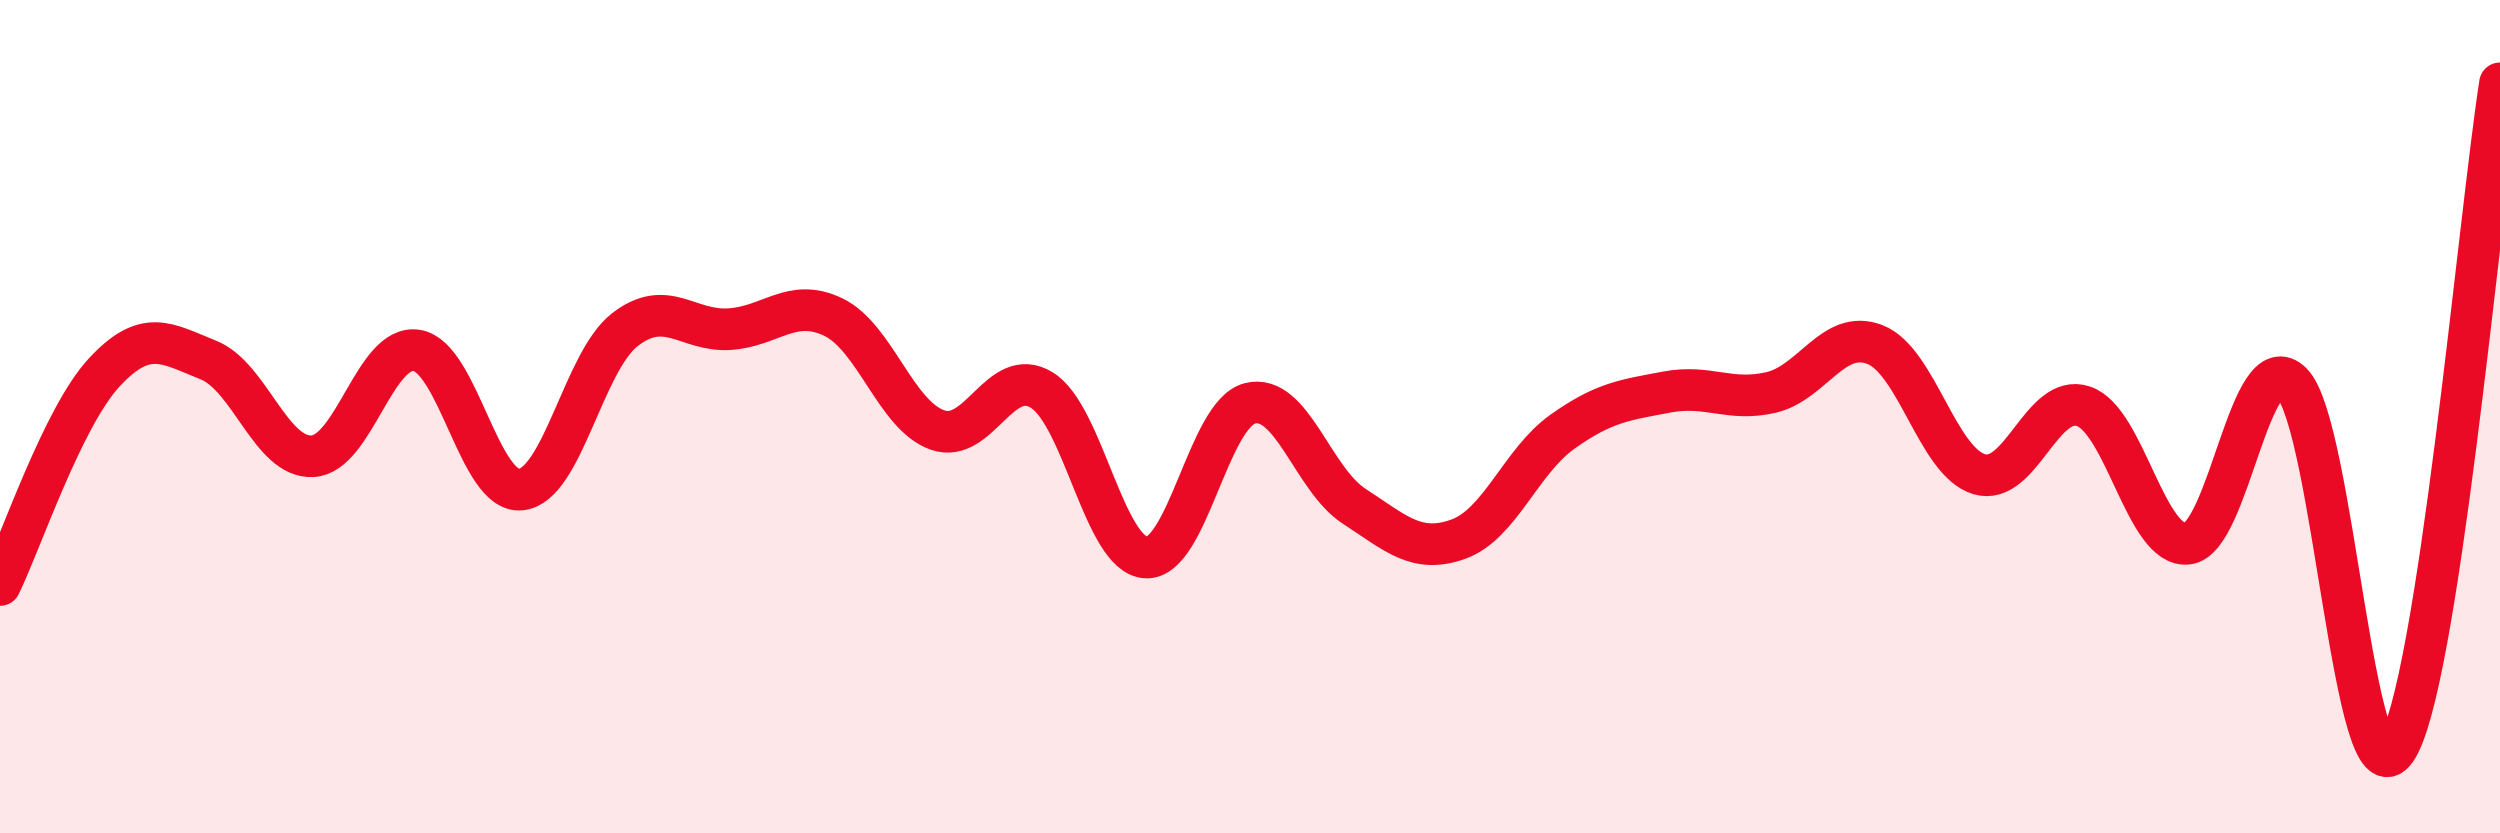
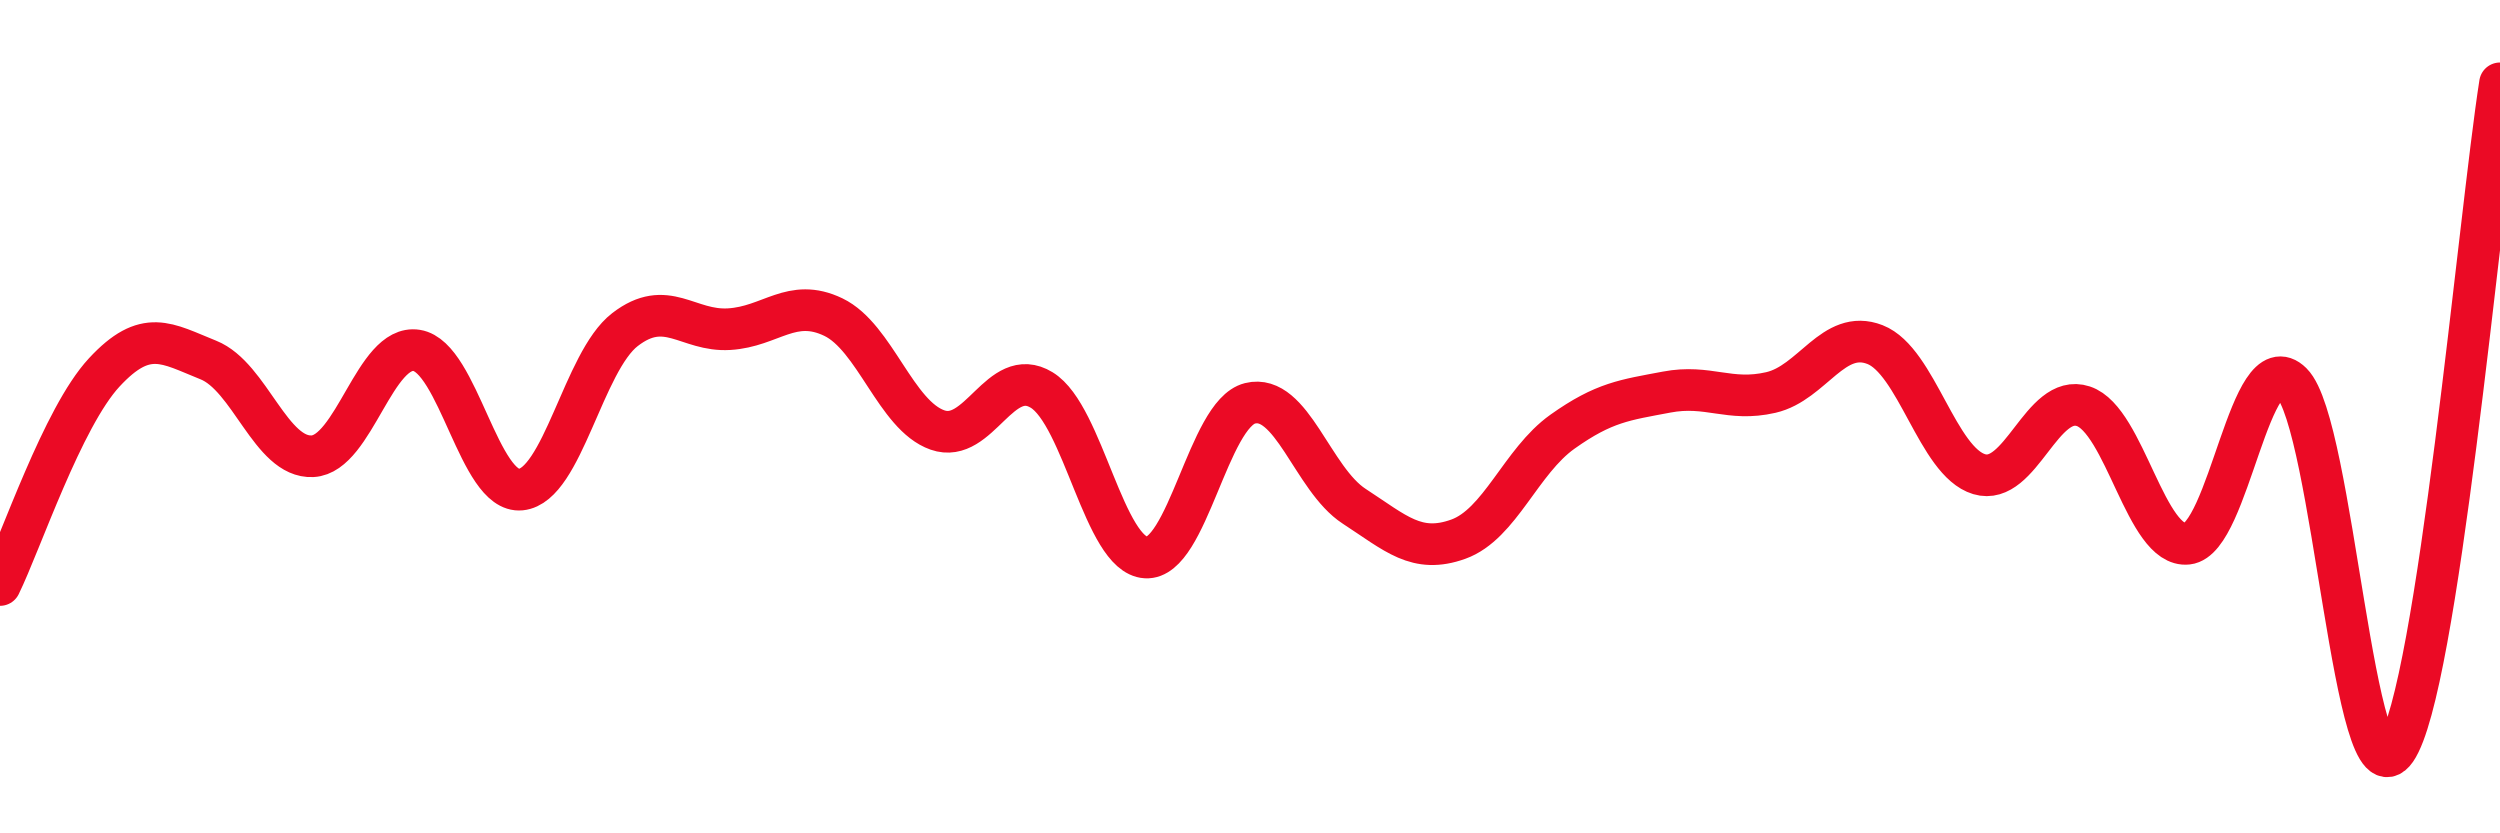
<svg xmlns="http://www.w3.org/2000/svg" width="60" height="20" viewBox="0 0 60 20">
-   <path d="M 0,14.04 C 0.5,13.02 1.5,10.02 2.5,8.94 C 3.5,7.86 4,8.24 5,8.64 C 6,9.04 6.5,11 7.5,10.95 C 8.5,10.9 9,8.25 10,8.41 C 11,8.57 11.5,11.85 12.5,11.75 C 13.5,11.65 14,8.68 15,7.91 C 16,7.14 16.5,7.96 17.5,7.9 C 18.5,7.84 19,7.13 20,7.61 C 21,8.09 21.5,9.97 22.5,10.32 C 23.5,10.67 24,8.75 25,9.36 C 26,9.97 26.5,13.32 27.5,13.38 C 28.5,13.44 29,9.93 30,9.68 C 31,9.43 31.5,11.5 32.5,12.15 C 33.5,12.8 34,13.3 35,12.94 C 36,12.58 36.5,11.07 37.5,10.36 C 38.5,9.65 39,9.6 40,9.41 C 41,9.22 41.5,9.65 42.5,9.42 C 43.5,9.19 44,7.88 45,8.27 C 46,8.66 46.5,11.08 47.5,11.38 C 48.5,11.68 49,9.42 50,9.75 C 51,10.08 51.5,13.16 52.5,13.05 C 53.5,12.94 54,8.2 55,9.19 C 56,10.18 56.5,19.44 57.5,18 C 58.5,16.56 59.5,5.2 60,2L60 20L0 20Z" fill="#EB0A25" opacity="0.1" stroke-linecap="round" stroke-linejoin="round" />
  <path d="M 0,14.04 C 0.5,13.02 1.5,10.02 2.5,8.94 C 3.5,7.86 4,8.24 5,8.64 C 6,9.04 6.5,11 7.5,10.95 C 8.5,10.9 9,8.25 10,8.41 C 11,8.57 11.5,11.85 12.5,11.75 C 13.5,11.65 14,8.68 15,7.91 C 16,7.14 16.5,7.96 17.5,7.9 C 18.5,7.84 19,7.13 20,7.61 C 21,8.09 21.5,9.97 22.5,10.32 C 23.5,10.67 24,8.75 25,9.36 C 26,9.97 26.5,13.32 27.5,13.38 C 28.5,13.44 29,9.93 30,9.68 C 31,9.43 31.5,11.5 32.5,12.15 C 33.5,12.8 34,13.3 35,12.94 C 36,12.58 36.5,11.07 37.5,10.36 C 38.5,9.65 39,9.6 40,9.41 C 41,9.22 41.5,9.65 42.5,9.42 C 43.5,9.19 44,7.88 45,8.27 C 46,8.66 46.5,11.08 47.5,11.38 C 48.5,11.68 49,9.42 50,9.75 C 51,10.08 51.5,13.16 52.5,13.05 C 53.5,12.94 54,8.2 55,9.19 C 56,10.18 56.5,19.44 57.5,18 C 58.5,16.56 59.5,5.2 60,2" stroke="#EB0A25" stroke-width="1" fill="none" stroke-linecap="round" stroke-linejoin="round" />
</svg>